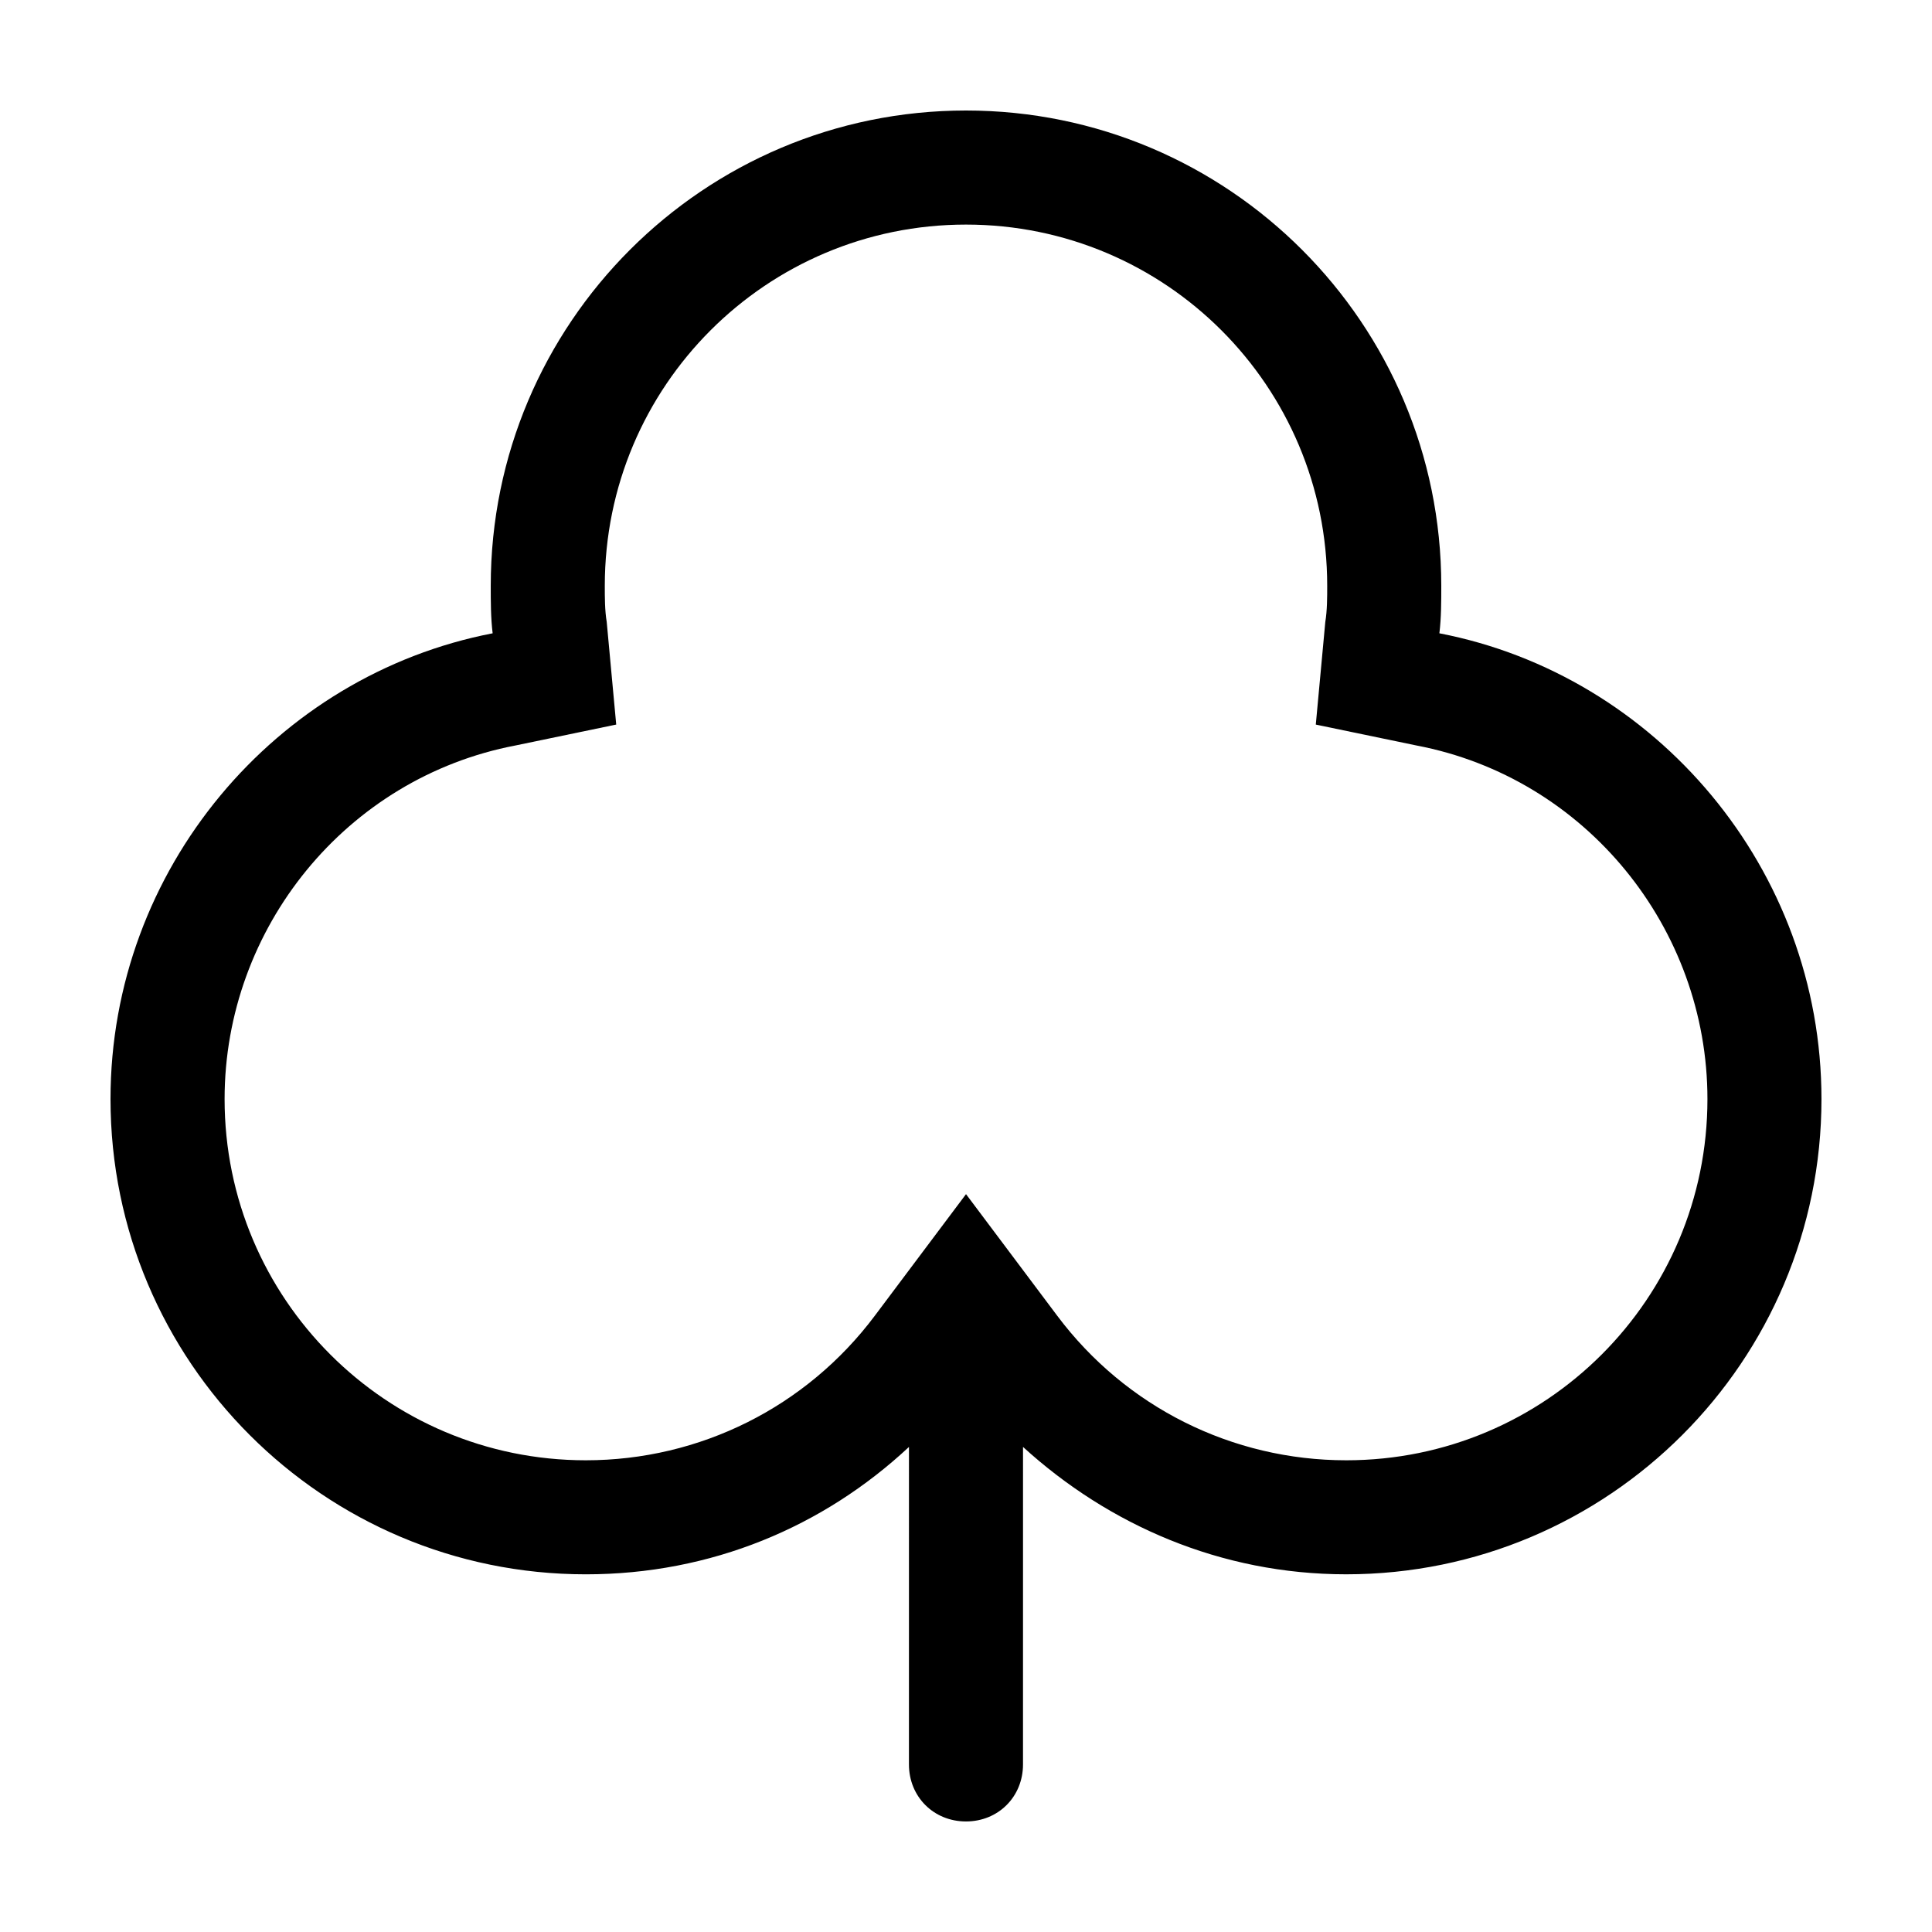
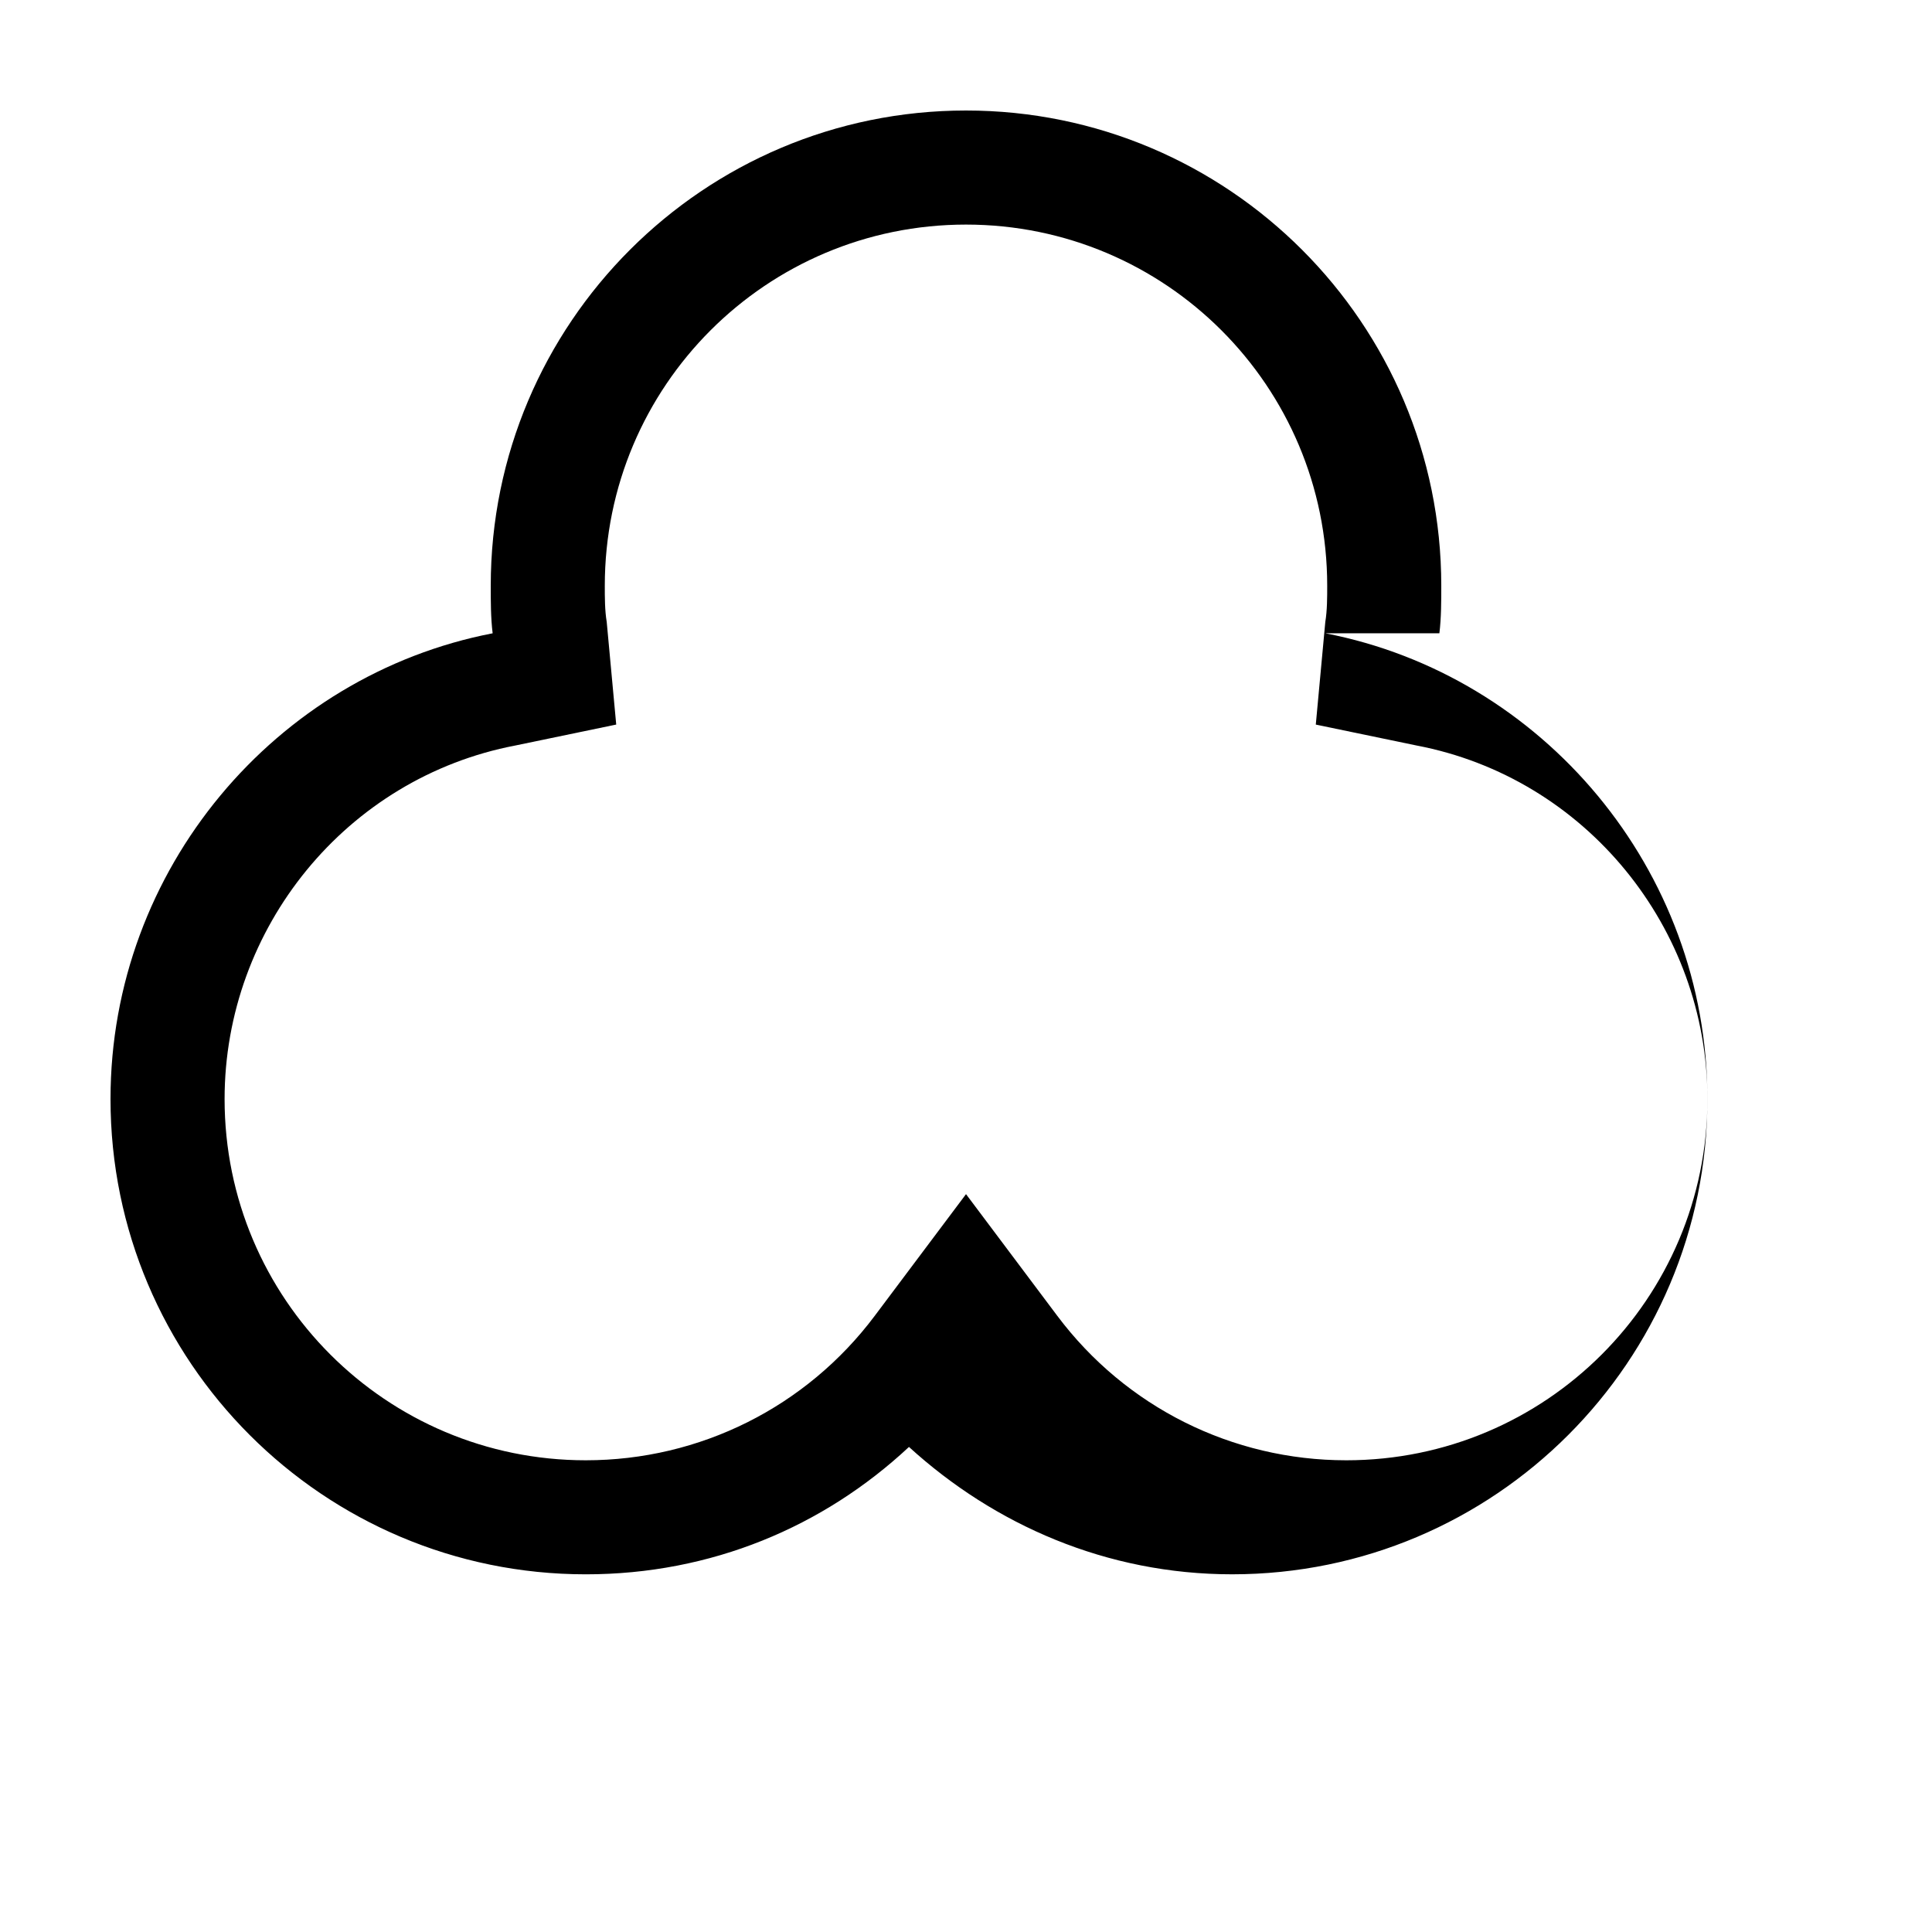
<svg xmlns="http://www.w3.org/2000/svg" fill="#000000" width="800px" height="800px" version="1.1" viewBox="144 144 512 512">
-   <path d="m525.45 311.83c0.504-4.031 0.504-8.566 0.504-12.594 0-69.527-56.426-125.95-125.95-125.95-69.527 0-125.95 56.426-125.95 125.95 0 4.031 0 8.566 0.504 12.594-57.434 11.082-101.27 62.473-101.27 123.43 0 69.527 56.426 125.95 125.95 125.95 33.25 0 62.977-12.594 85.648-33.754l-0.004 84.133c0 8.566 6.551 15.113 15.113 15.113 8.566 0 15.113-6.551 15.113-15.113l0.004-84.137c22.672 20.656 52.395 33.754 85.648 33.754 69.527 0 125.95-56.426 125.95-125.95-0.004-60.957-43.832-112.35-101.27-123.43zm-24.684 219.16c-30.23 0-58.441-14.105-76.578-38.289l-24.184-32.242-24.184 32.242c-18.137 24.184-46.352 38.289-76.578 38.289-52.898 0-95.723-42.824-95.723-95.723 0-45.344 32.242-85.145 77.082-93.707l26.703-5.543-2.519-27.207c-0.508-3.023-0.508-6.551-0.508-9.57 0-52.898 42.824-95.723 95.723-95.723 52.898 0 95.723 42.824 95.723 95.723 0 3.023 0 6.551-0.504 9.574l-2.519 27.207 26.703 5.543c44.844 8.559 77.086 48.359 77.086 93.703 0 52.898-42.824 95.723-95.723 95.723z" />
+   <path d="m525.45 311.83c0.504-4.031 0.504-8.566 0.504-12.594 0-69.527-56.426-125.95-125.95-125.95-69.527 0-125.95 56.426-125.95 125.95 0 4.031 0 8.566 0.504 12.594-57.434 11.082-101.27 62.473-101.27 123.43 0 69.527 56.426 125.95 125.95 125.95 33.25 0 62.977-12.594 85.648-33.754l-0.004 84.133l0.004-84.137c22.672 20.656 52.395 33.754 85.648 33.754 69.527 0 125.95-56.426 125.95-125.95-0.004-60.957-43.832-112.35-101.27-123.43zm-24.684 219.16c-30.23 0-58.441-14.105-76.578-38.289l-24.184-32.242-24.184 32.242c-18.137 24.184-46.352 38.289-76.578 38.289-52.898 0-95.723-42.824-95.723-95.723 0-45.344 32.242-85.145 77.082-93.707l26.703-5.543-2.519-27.207c-0.508-3.023-0.508-6.551-0.508-9.57 0-52.898 42.824-95.723 95.723-95.723 52.898 0 95.723 42.824 95.723 95.723 0 3.023 0 6.551-0.504 9.574l-2.519 27.207 26.703 5.543c44.844 8.559 77.086 48.359 77.086 93.703 0 52.898-42.824 95.723-95.723 95.723z" />
</svg>